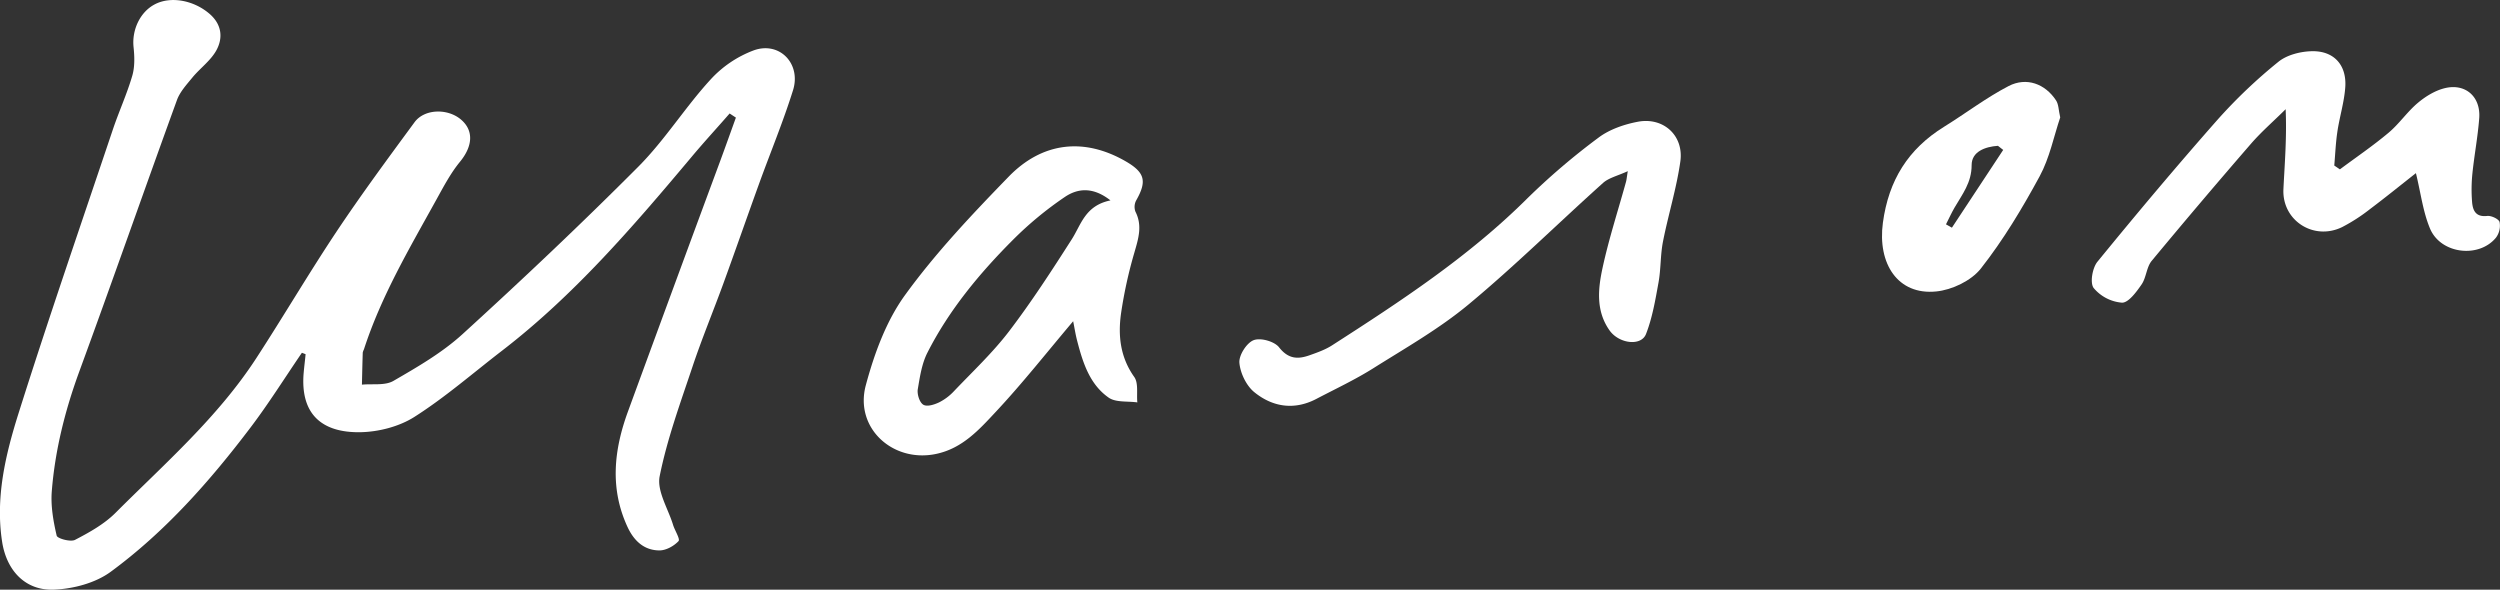
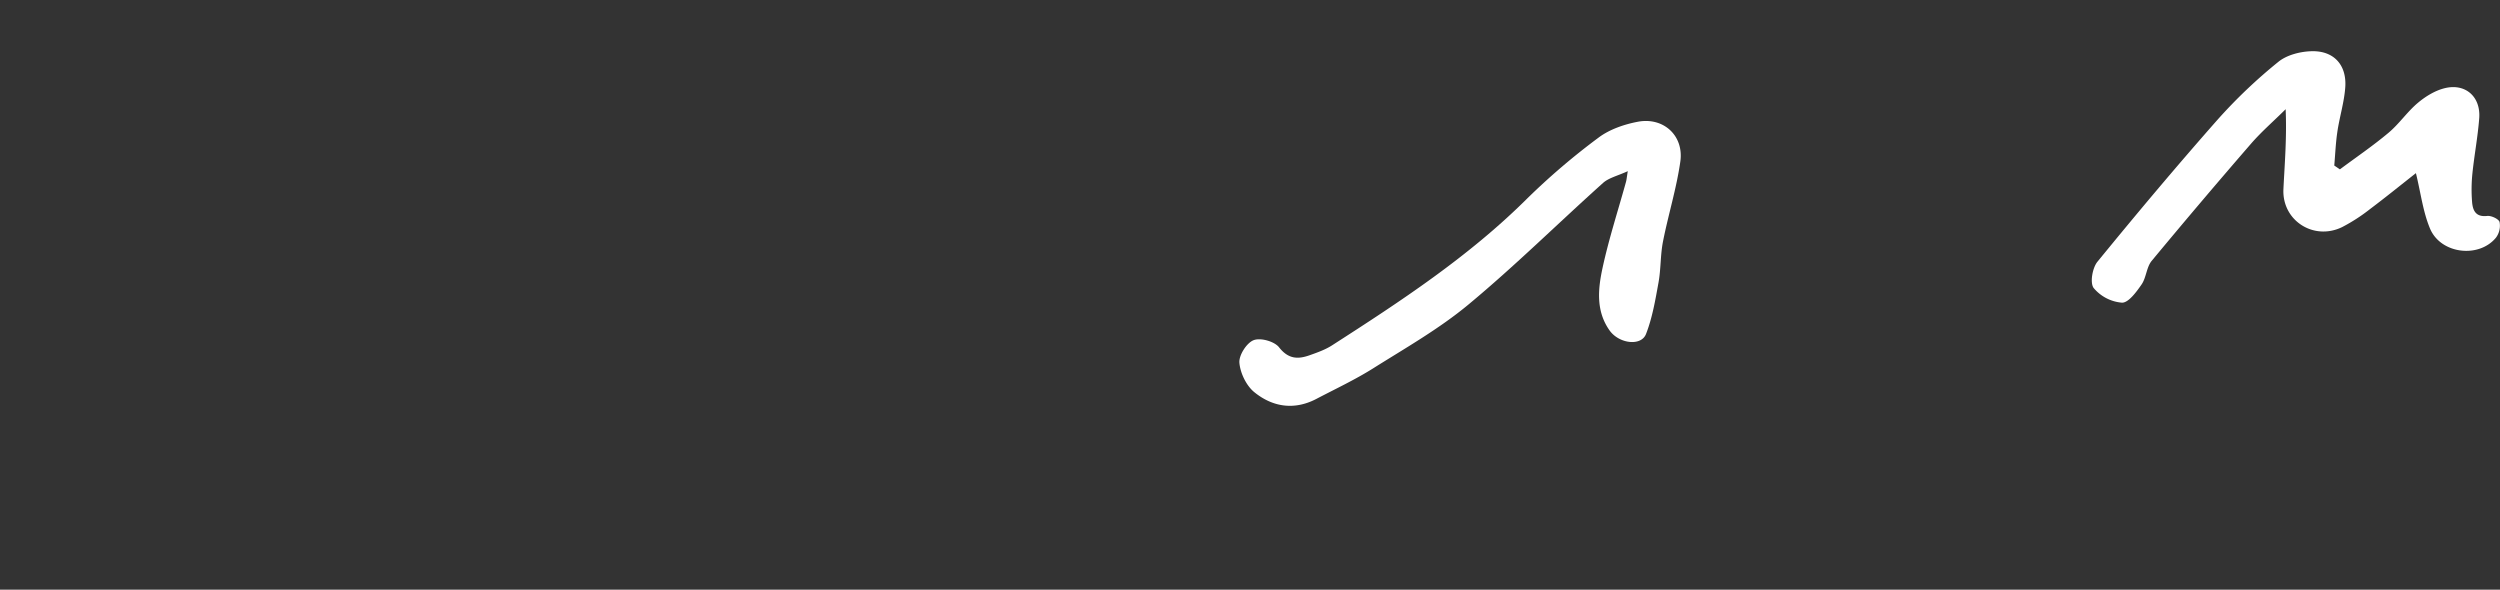
<svg xmlns="http://www.w3.org/2000/svg" id="Layer_1" data-name="Layer 1" viewBox="0 0 1307.86 308.48">
  <rect x="0" y="0" width="1307.86" height="308.48" fill="#333333" stroke="none" />
  <defs>
    <style>.cls-1{fill:#fff;}</style>
  </defs>
  <title>Artboard 8logoes</title>
  <g id="b9Nj3F.tif">
-     <path class="cls-1" d="M157.94,184.55c-8.9,13-17.29,26.44-26.8,39-21.33,28.16-44.72,54.65-73.27,75.61-8,5.87-19.62,8.92-29.73,9.31-14.8.56-24.61-9.85-27-24.85-3.65-23.26,1.74-45.76,8.58-67.47C25.4,166.47,42.42,117.24,59,67.87c3.19-9.49,7.4-18.66,10.2-28.25,1.37-4.7,1.19-10.08.67-15-.93-8.88,3.33-18.24,11-22.3C89.26-2.17,101.5.11,109.79,7.39c6.31,5.55,6.94,12.59,3.33,19.07-3,5.34-8.44,9.23-12.44,14.06-3,3.68-6.52,7.47-8.11,11.83C75.41,99.56,58.85,147,41.56,194.14c-7.5,20.44-12.76,41.3-14.47,62.91-.6,7.65.81,15.63,2.56,23.17.35,1.51,7.26,3.43,9.6,2.21,7.51-3.91,15.27-8.23,21.18-14.14,25.79-25.8,53.5-49.95,73.62-80.87,14.26-21.92,27.52-44.5,42-66.25,13-19.48,26.94-38.36,40.82-57.23,5.21-7.08,17.4-7.34,24.38-1.32,6.73,5.81,6,14-.66,22.07-4.77,5.83-8.39,12.67-12.06,19.32-14.11,25.56-29.05,50.74-38.13,78.74a7.05,7.05,0,0,0-.63,1.71c-.18,5.59-.3,11.18-.43,16.77,5.54-.54,12,.59,16.43-1.94,12.6-7.29,25.53-14.76,36.2-24.49,31.29-28.53,62.1-57.63,92-87.64,13.83-13.89,24.42-31,37.69-45.48a58.27,58.27,0,0,1,22.89-15.42c13.41-4.64,24.62,7.18,20.32,20.93-5.15,16.47-11.8,32.47-17.68,48.71-6.31,17.42-12.39,34.93-18.74,52.34-5.29,14.52-11.23,28.81-16.13,43.45-6.35,19-13.31,37.93-17.22,57.45-1.54,7.7,4.4,16.92,7,25.41.92,3,3.84,7.48,2.87,8.53-2.39,2.57-6.49,4.85-9.92,4.87-8.08,0-13.38-5-16.73-12.19-9.4-20.21-7.15-40.42.2-60.5q24-65.58,48.26-131.06c2.78-7.54,5.47-15.11,8.2-22.67l-3.28-2.16C375,67.06,368,74.64,361.46,82.49c-30.38,36.18-61.16,72-98.85,101-15.15,11.66-29.66,24.32-45.72,34.55-8,5.13-18.89,7.93-28.52,8.07-19.7.28-31.42-9.17-29.5-31.14.28-3.23.7-6.45,1-9.67Z" />
-     <path class="cls-1" d="M561.42,168.05c-13.82,16.34-26.43,32.37-40.31,47.22-8.78,9.39-17.58,19.35-31.54,22.23-22.5,4.66-42.62-13.58-36.63-35.94,4.42-16.5,10.68-33.65,20.58-47.27,16-22.06,35-42.12,54.08-61.78,17.84-18.42,39.66-20.49,61.06-8.25,10.32,5.9,11.49,10.49,5.71,20.62a7.2,7.2,0,0,0-.37,5.85c3.7,7.28,1.58,14-.5,21.2A234.22,234.22,0,0,0,586.46,164c-1.63,11.63-.4,22.9,6.91,33.2,2.28,3.21,1.17,8.81,1.62,13.32-5.07-.73-11.25.12-15-2.5-10-7-13.53-18.39-16.48-29.73C562.67,175.1,562.17,171.81,561.42,168.05Zm19.52-63.21c-9.53-7.48-17.53-6.09-23.9-1.78A184.48,184.48,0,0,0,529.9,125.5c-17.51,17.55-33.34,36.63-44.66,58.86-3,5.81-4,12.73-5.11,19.28-.41,2.56.85,6.69,2.76,8s5.74.09,8.24-1.07a27.46,27.46,0,0,0,8-6c9.78-10.27,20.23-20.08,28.8-31.31,11.75-15.41,22.32-31.75,32.77-48.09C565.64,117.42,567.69,107.55,580.94,104.84Z" />
    <path class="cls-1" d="M1263.87,90.58c-8.06,6.34-16,12.78-24.13,18.89a91.2,91.2,0,0,1-14.52,9.36c-14.91,7.22-31.45-3.54-30.66-19.88.65-13.44,1.81-26.86,1.16-41.82-6,6-12.51,11.61-18.07,18q-26.33,30.37-52,61.33c-2.74,3.32-2.81,8.76-5.32,12.39-2.68,3.89-6.88,9.6-10.24,9.49a21.57,21.57,0,0,1-14.81-7.68c-2-2.7-.66-10.52,2-13.76,20.59-25.21,41.52-50.15,63.06-74.55a268.64,268.64,0,0,1,31.57-30c4.5-3.67,11.69-5.46,17.69-5.56,11.49-.18,18.13,7.34,17.31,18.87-.55,7.83-3,15.52-4.14,23.33-.87,5.82-1.1,11.74-1.61,17.61l2.94,2c8.53-6.35,17.35-12.34,25.48-19.17,5.57-4.68,9.78-11,15.36-15.66,4.05-3.4,9.07-6.46,14.14-7.67,10.8-2.58,18.75,4.58,17.91,15.72-.74,9.72-2.58,19.35-3.58,29.06a82.38,82.38,0,0,0-.17,14.58c.34,4.53,1.81,8.21,7.95,7.51,2.12-.24,6,1.6,6.45,3.18a10.52,10.52,0,0,1-1.88,8.17c-8.95,10.91-28.85,8.57-34.47-4.66C1267.57,110.86,1266.43,101,1263.87,90.58Z" />
    <path class="cls-1" d="M851.56,89.55C846.24,92,841.66,93,838.63,95.7c-23.55,21.11-46.09,43.41-70.39,63.59-15.33,12.74-33,22.78-49.94,33.44-9.48,5.95-19.69,10.73-29.63,15.94-11.57,6.07-22.92,4.27-32.48-3.5-4.19-3.4-7.36-10-7.81-15.39-.33-3.9,3.75-10.35,7.4-11.8s10.93.62,13.35,3.71c4.87,6.21,9.86,6.34,16,4.15,4-1.42,8.13-2.87,11.67-5.14,35.9-23.07,71.53-46.42,102.05-76.76A358.59,358.59,0,0,1,836.26,72c5.8-4.36,13.55-7,20.8-8.35,13.31-2.39,23.9,7.4,22,20.83-2,14.11-6.32,27.87-9.08,41.89-1.38,7-1.06,14.33-2.33,21.37-1.65,9.11-3.21,18.43-6.55,27-2.55,6.53-14.12,5.09-19.06-1.87-7.21-10.15-6.06-21.69-3.69-32.65,3.27-15.15,8.11-30,12.24-44.93C850.92,94.2,851,93.06,851.56,89.55Z" />
-     <path class="cls-1" d="M1077.79,61.43c-3.32,9.82-5.52,21.15-10.77,30.82-9.09,16.75-19,33.29-30.75,48.23-5,6.38-15.14,11.22-23.41,12-20,2-30.73-14.5-27.84-35.94,3-22.26,13.24-38.61,32.05-50.25,11.31-7,22-15.19,33.72-21.27,9.41-4.86,19.13-1.14,24.81,7.49C1077,54.63,1076.91,57.65,1077.79,61.43Zm-29.83,17-2.75-2.15c-6.72.46-13.78,3.05-13.76,10.11,0,9.19-4.9,15.24-8.93,22.2-1.64,2.84-3,5.84-4.49,8.77l3.1,1.75Z" />
  </g>
</svg>